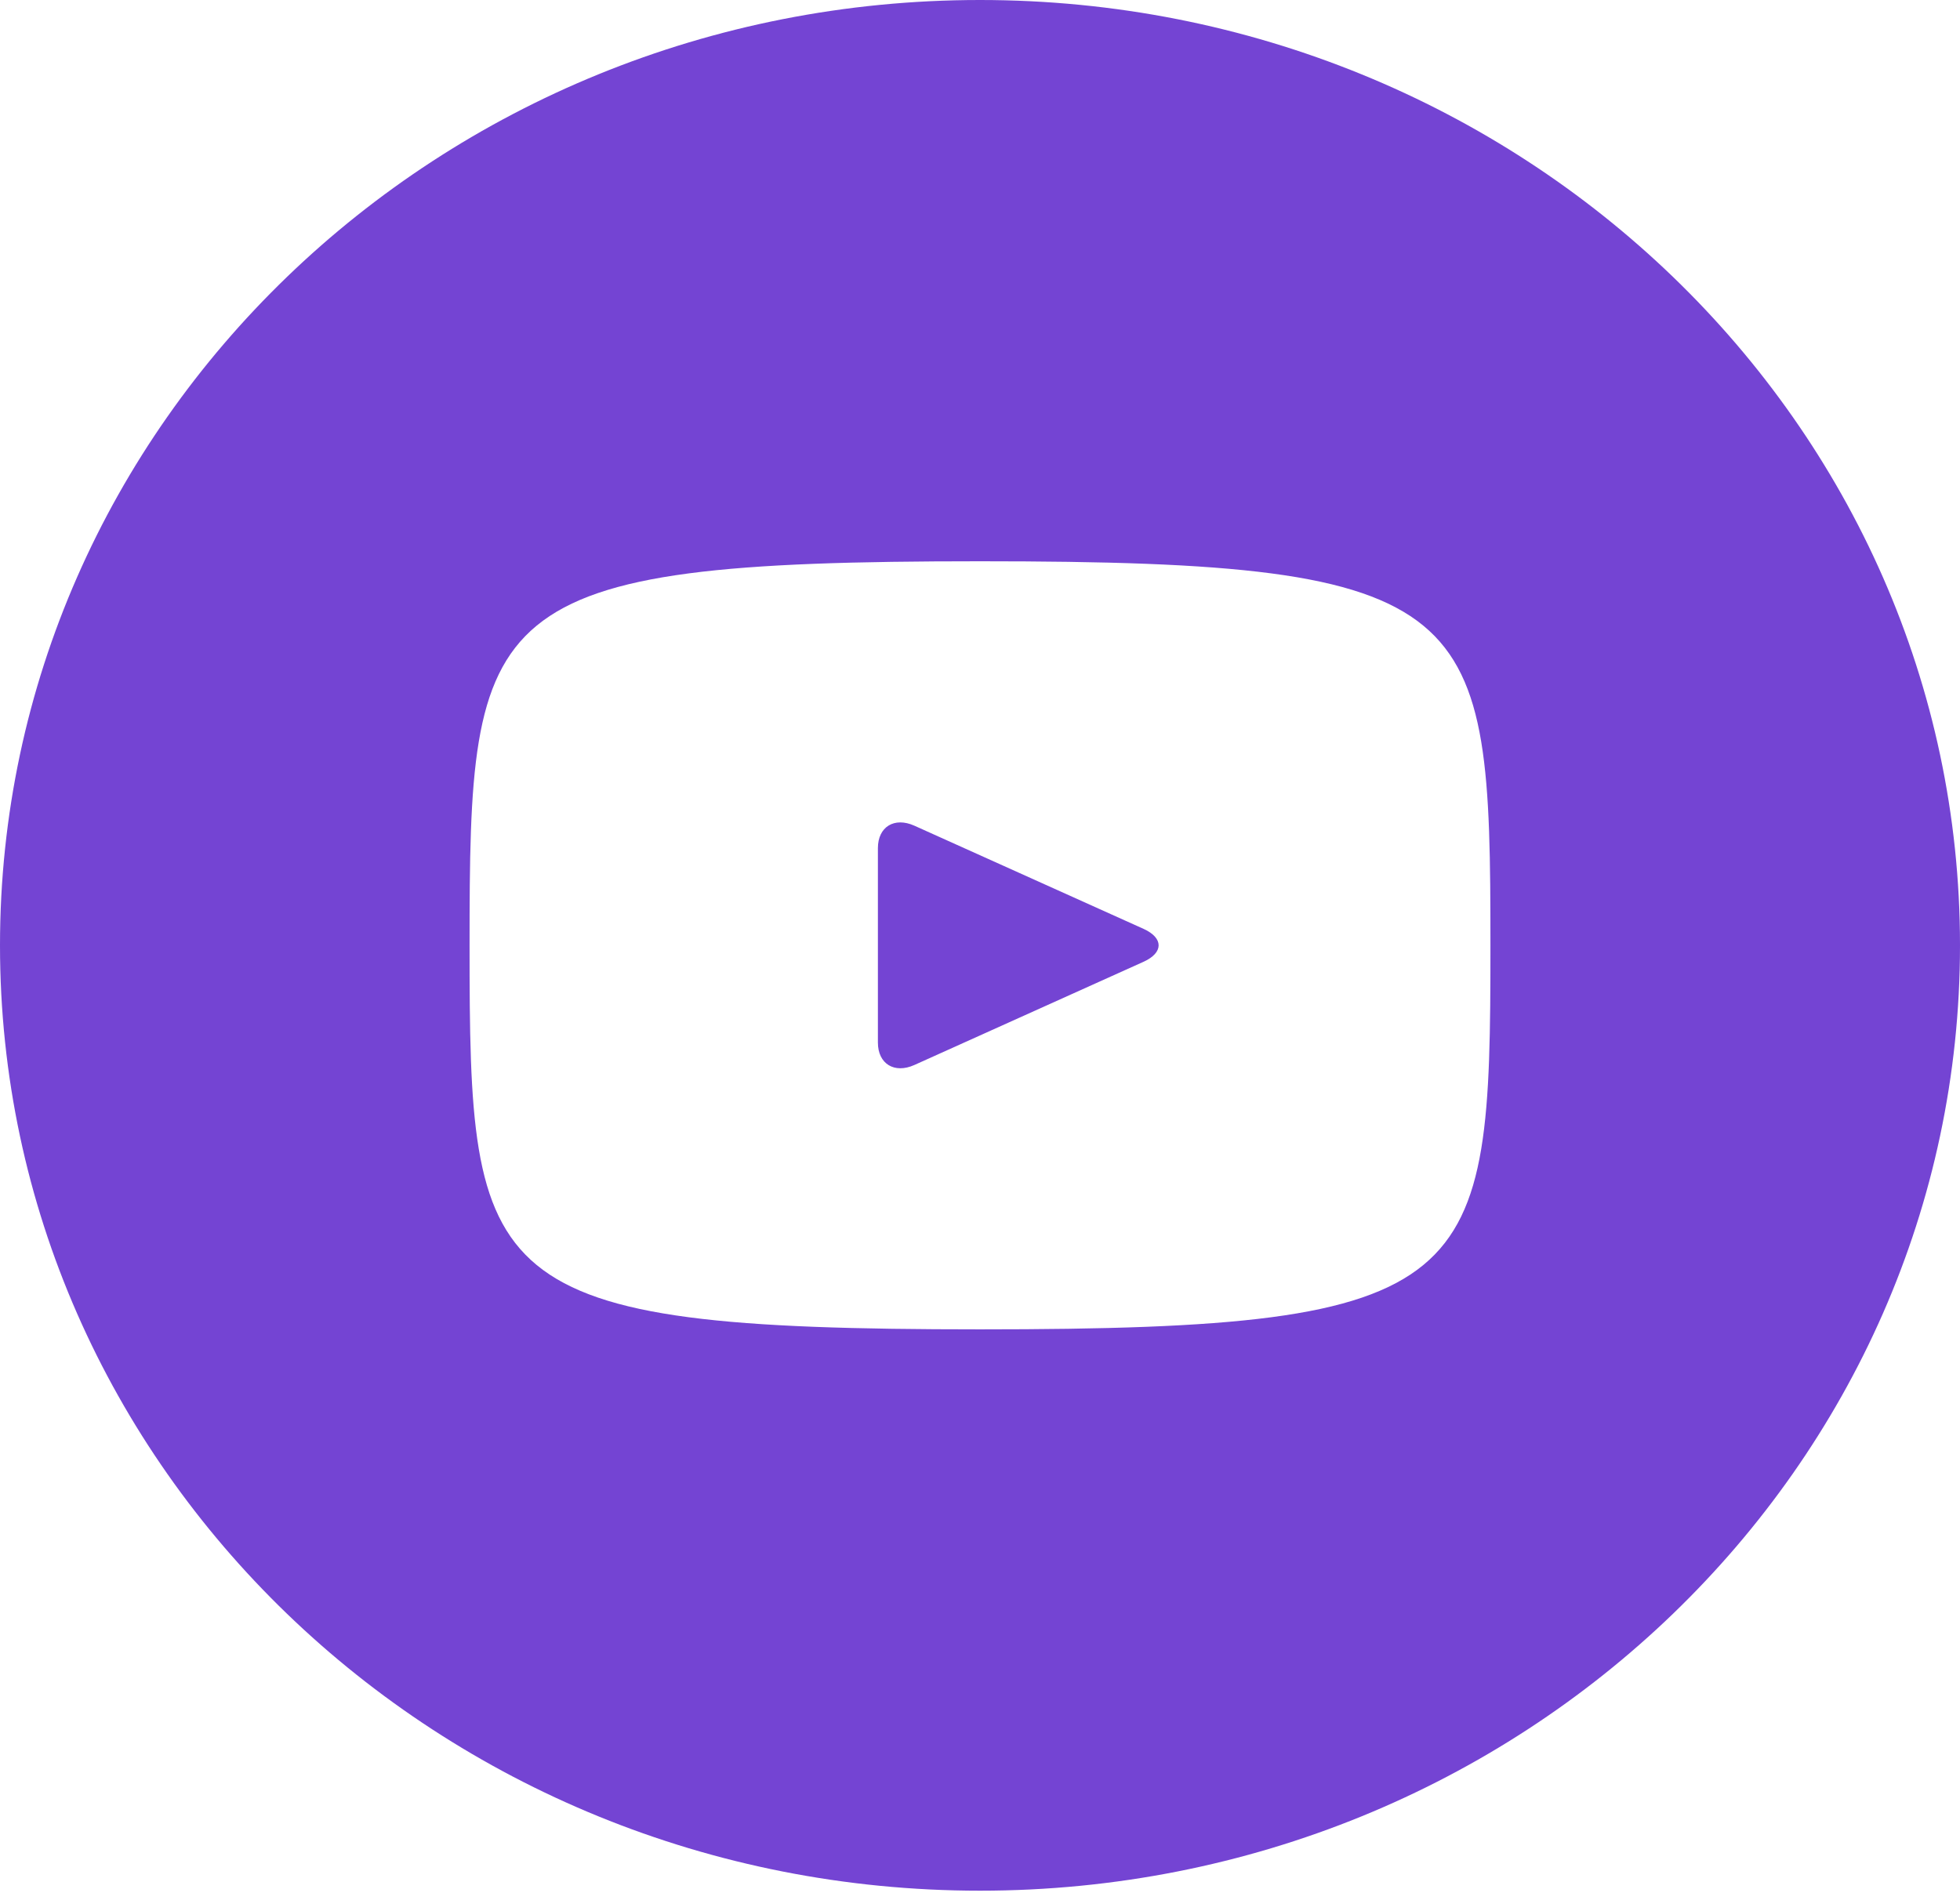
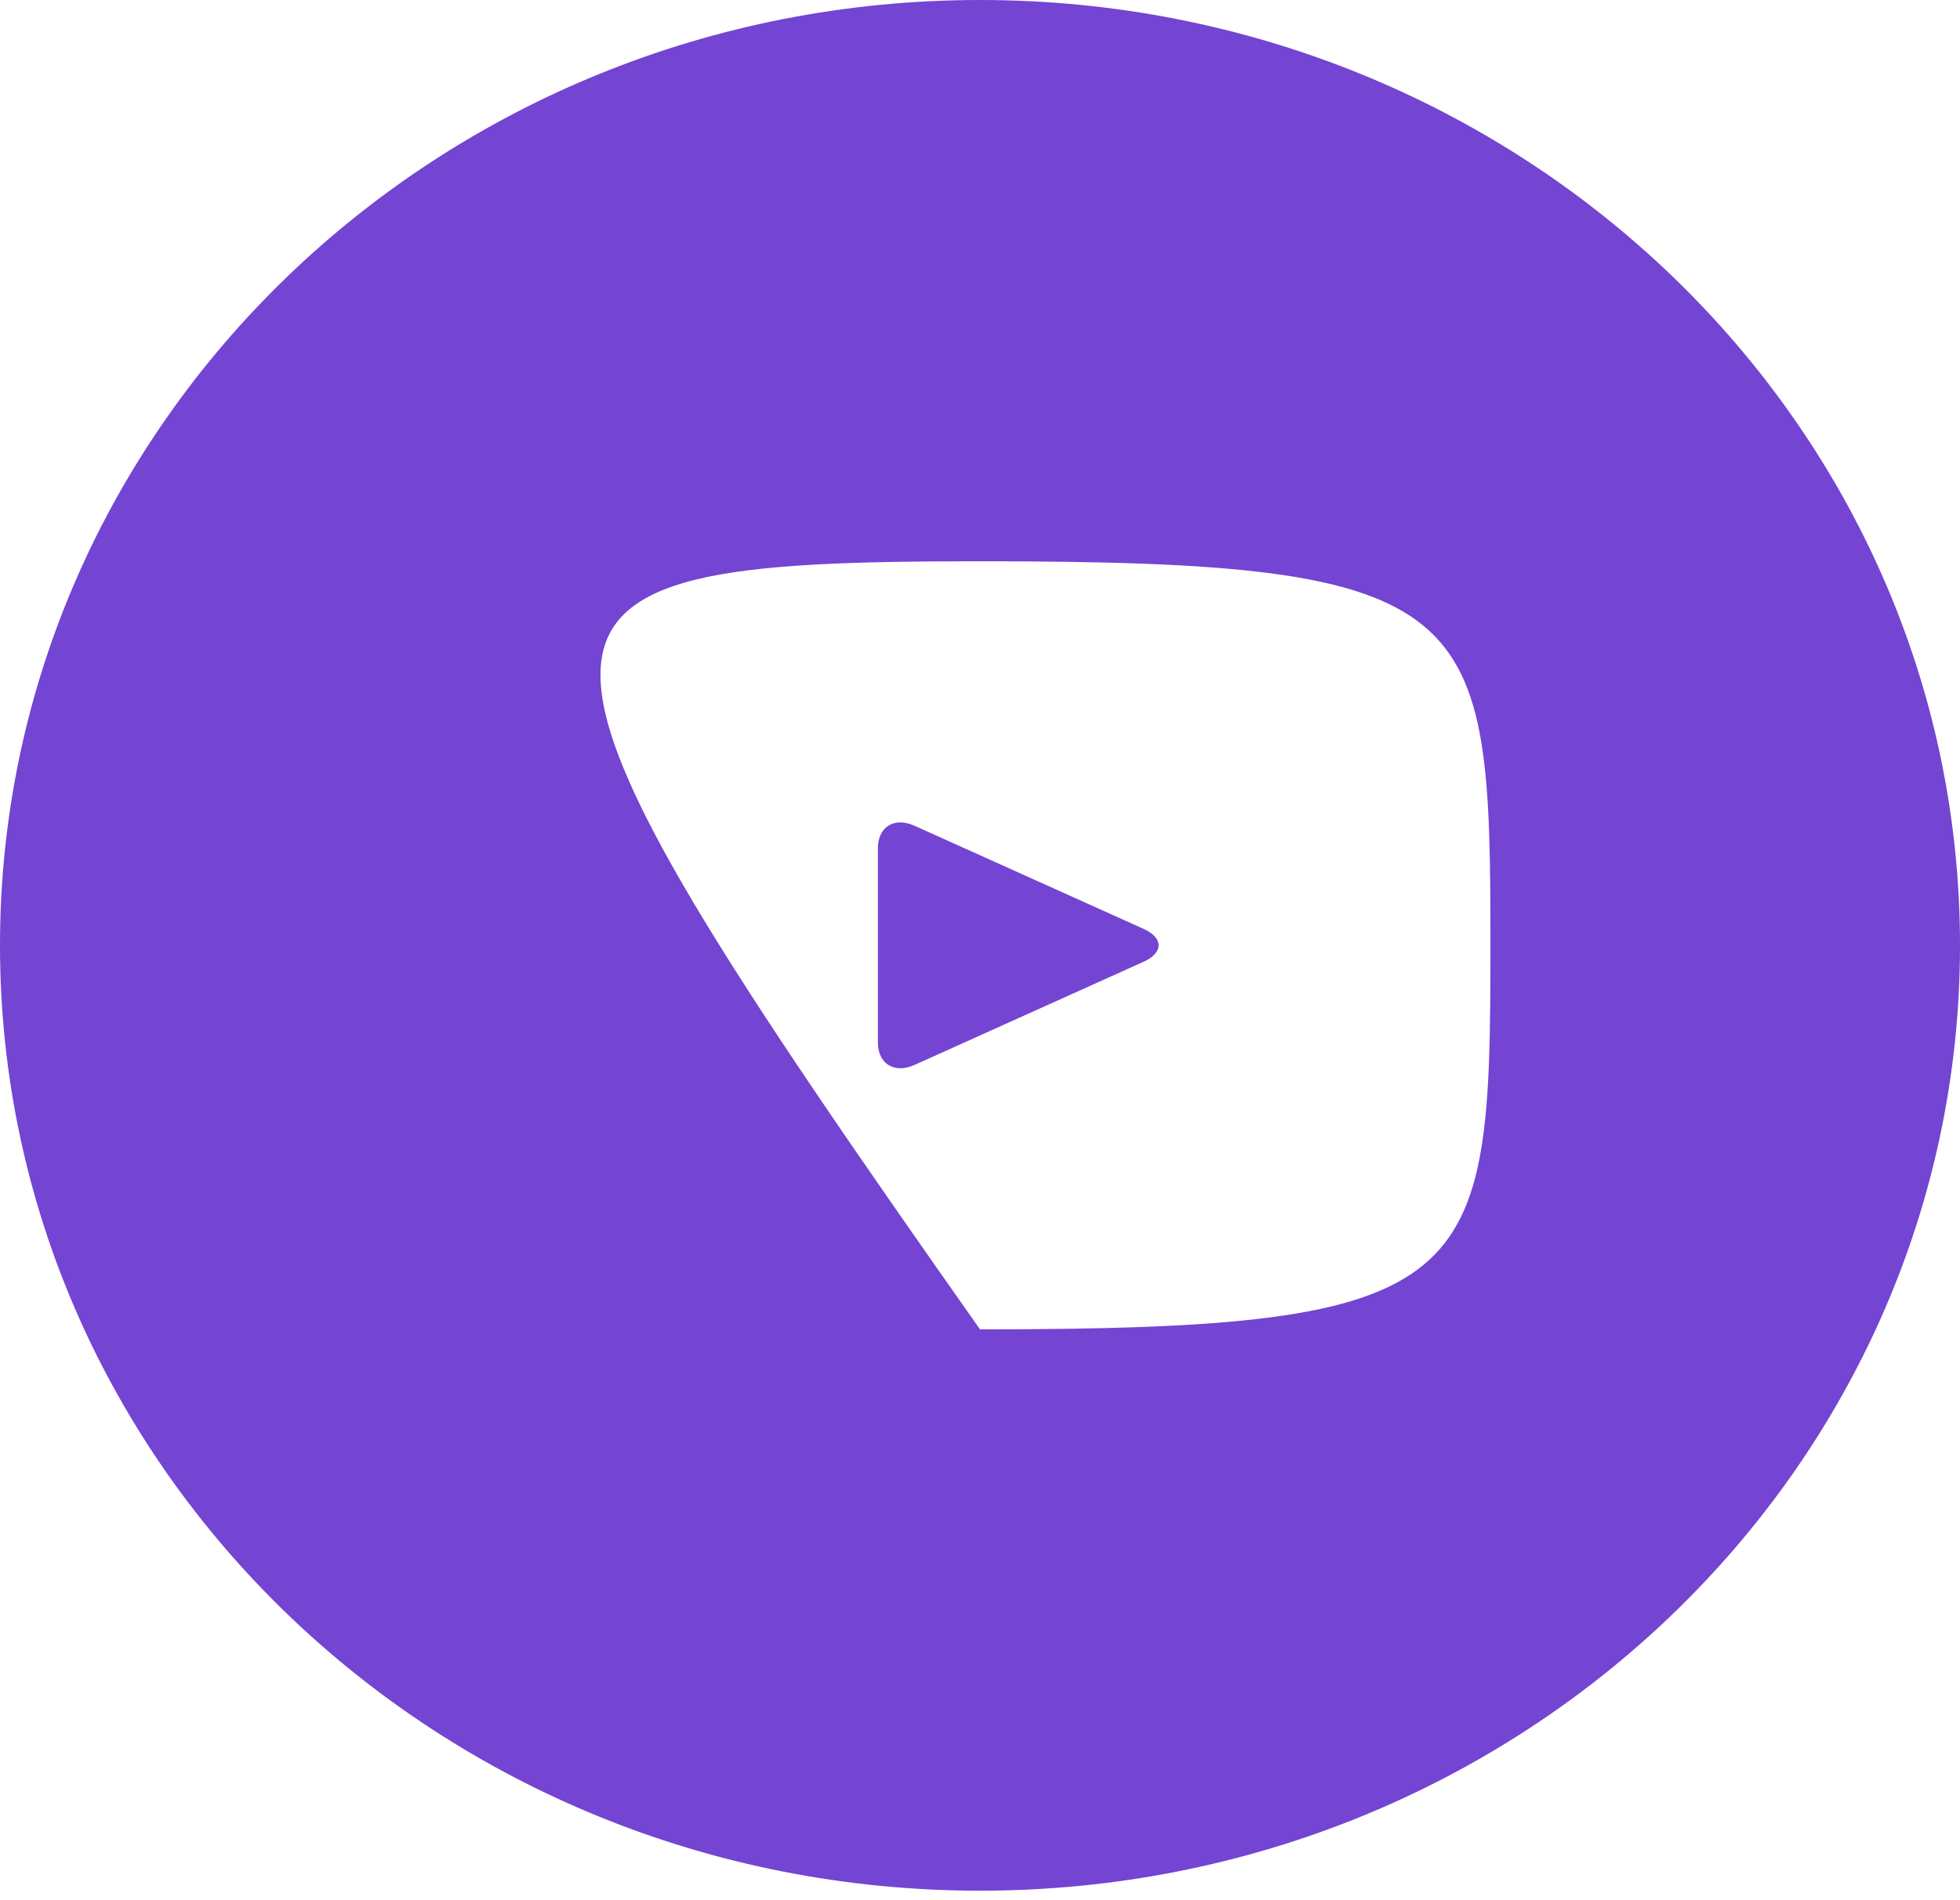
<svg xmlns="http://www.w3.org/2000/svg" width="33" height="32" viewBox="0 0 33 32" fill="none">
-   <path d="M19.255 15.643L15.395 13.905C15.058 13.754 14.781 13.923 14.781 14.283V17.557C14.781 17.916 15.058 18.086 15.395 17.935L19.253 16.197C19.592 16.044 19.592 15.796 19.255 15.643ZM16.5 0C7.387 0 0 7.127 0 15.92C0 24.712 7.387 31.84 16.5 31.84C25.613 31.84 33 24.712 33 15.92C33 7.127 25.613 0 16.5 0ZM16.5 22.387C8.054 22.387 7.906 21.653 7.906 15.92C7.906 10.187 8.054 9.452 16.5 9.452C24.946 9.452 25.094 10.187 25.094 15.92C25.094 21.653 24.946 22.387 16.5 22.387Z" fill="#7444D3" />
+   <path d="M19.255 15.643L15.395 13.905C15.058 13.754 14.781 13.923 14.781 14.283V17.557C14.781 17.916 15.058 18.086 15.395 17.935L19.253 16.197C19.592 16.044 19.592 15.796 19.255 15.643ZM16.5 0C7.387 0 0 7.127 0 15.92C0 24.712 7.387 31.84 16.5 31.84C25.613 31.84 33 24.712 33 15.92C33 7.127 25.613 0 16.5 0ZM16.5 22.387C7.906 10.187 8.054 9.452 16.5 9.452C24.946 9.452 25.094 10.187 25.094 15.92C25.094 21.653 24.946 22.387 16.5 22.387Z" fill="#7444D3" />
</svg>